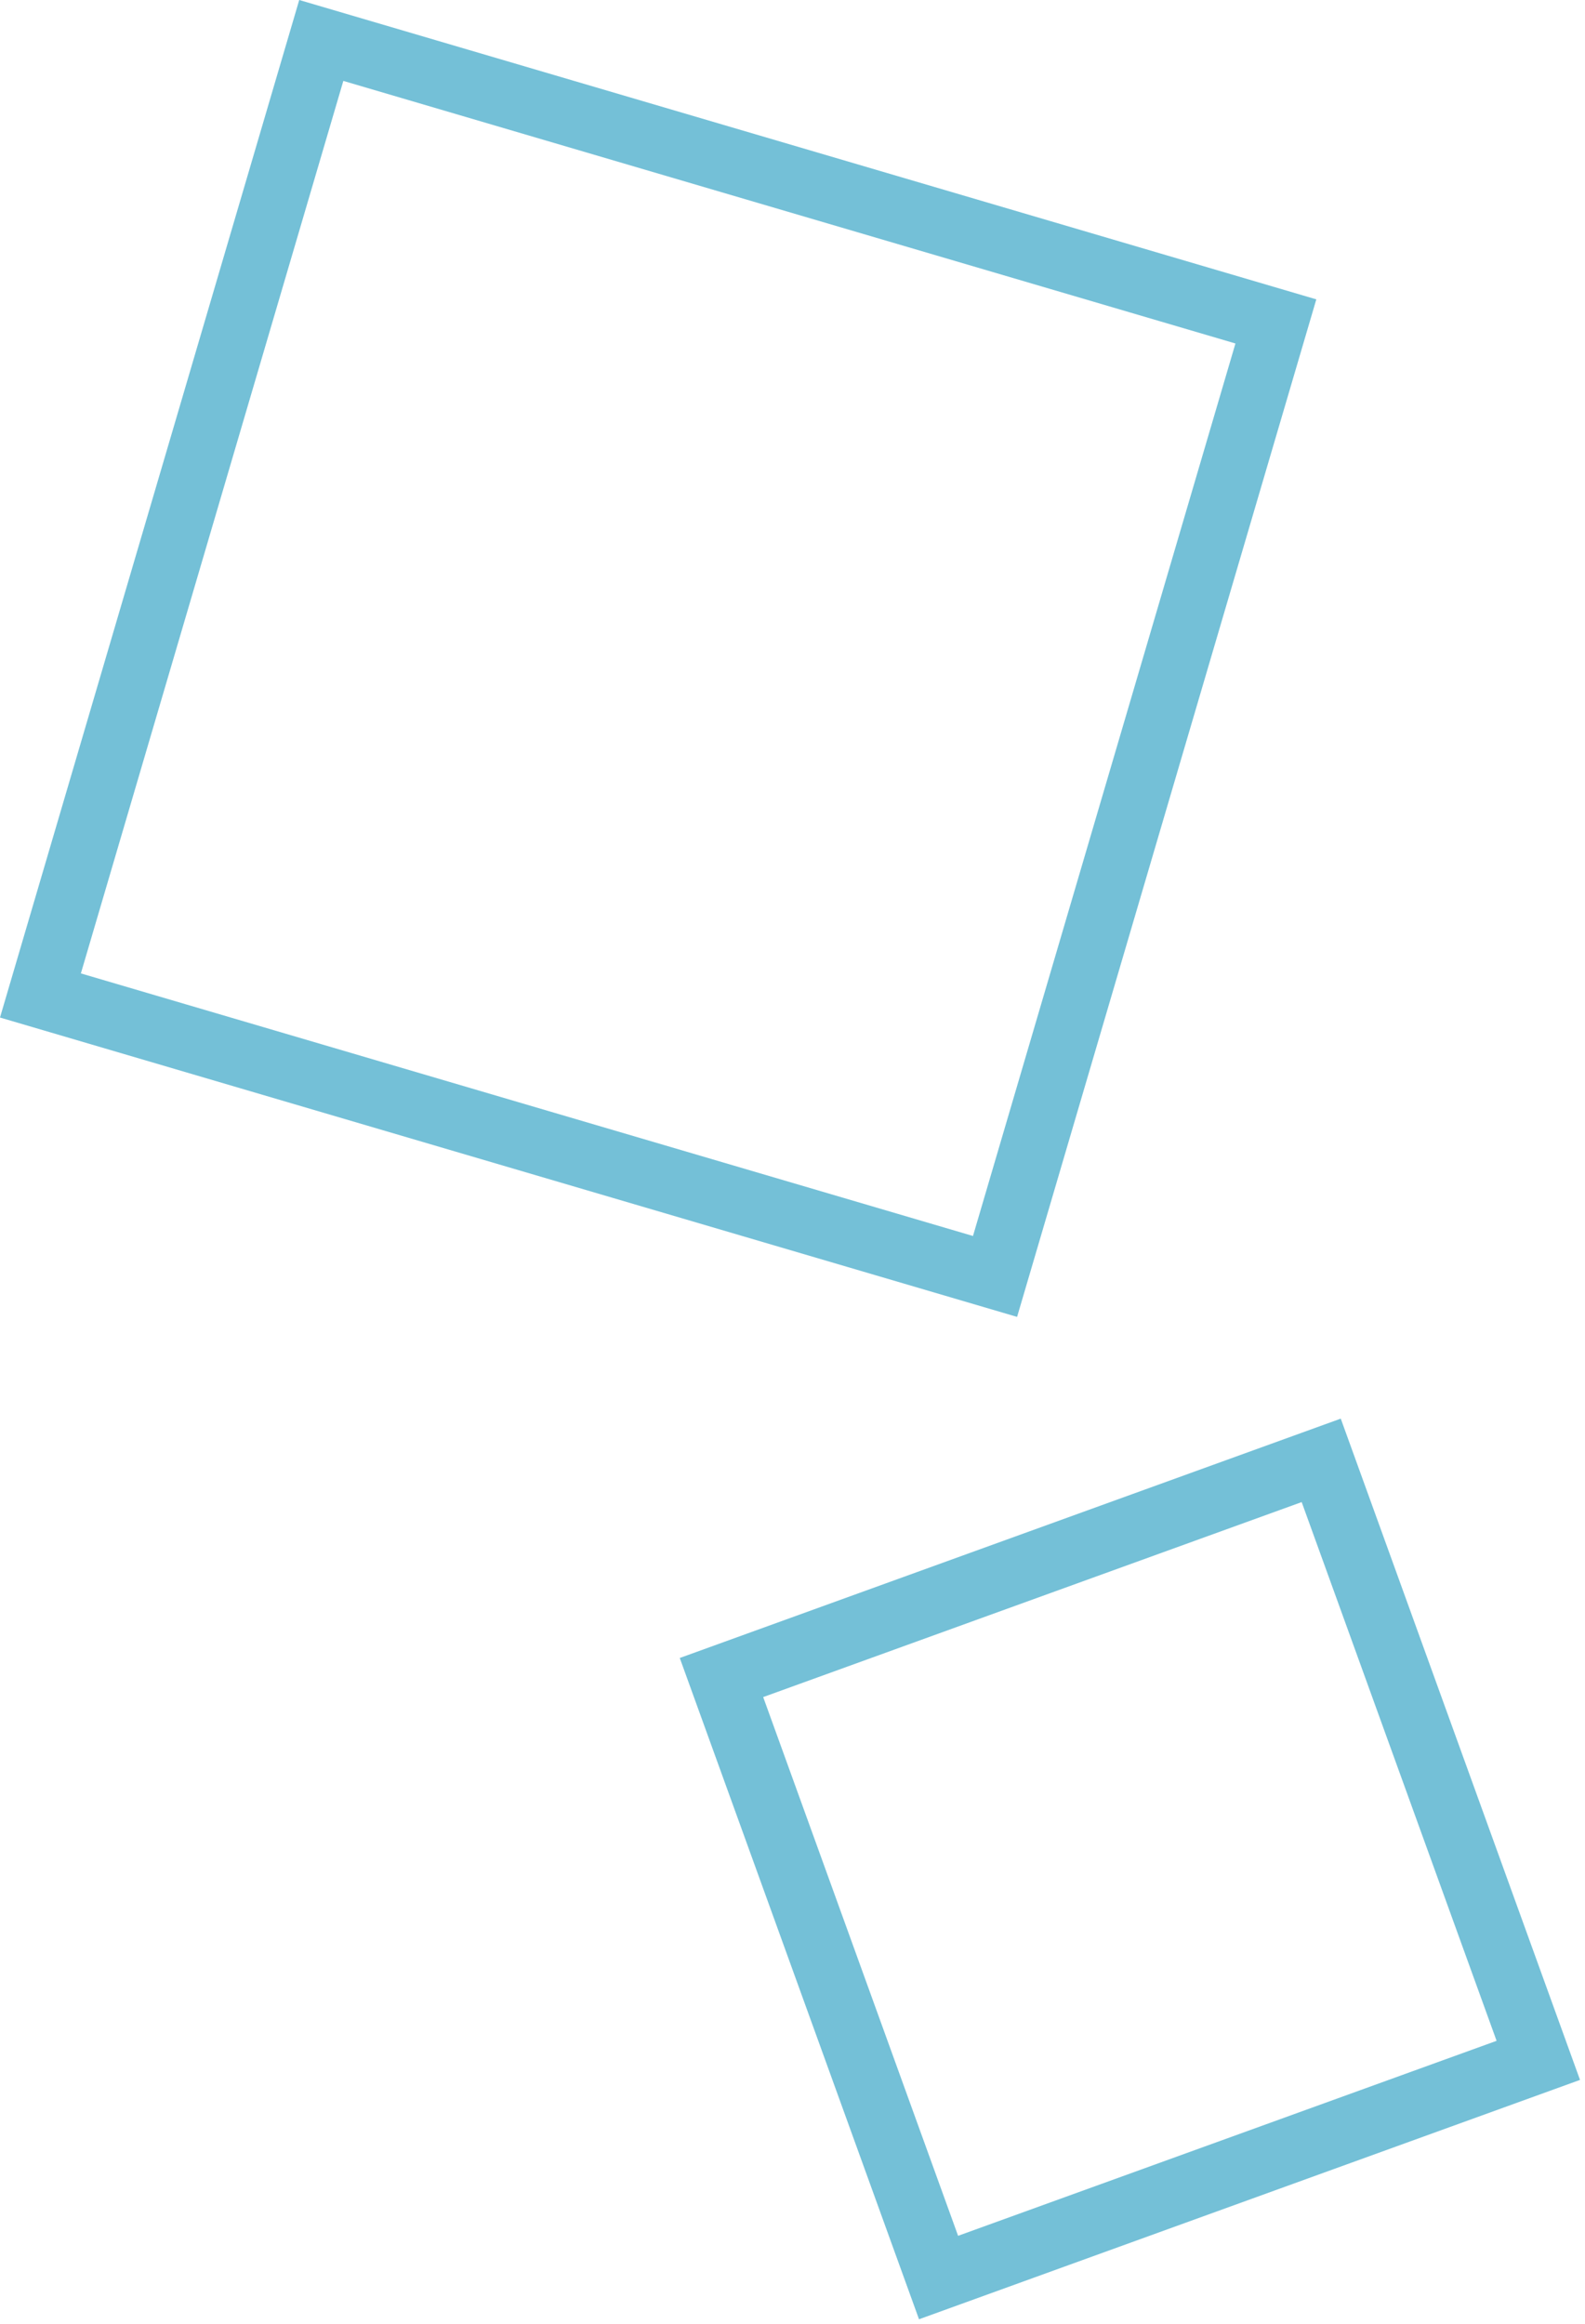
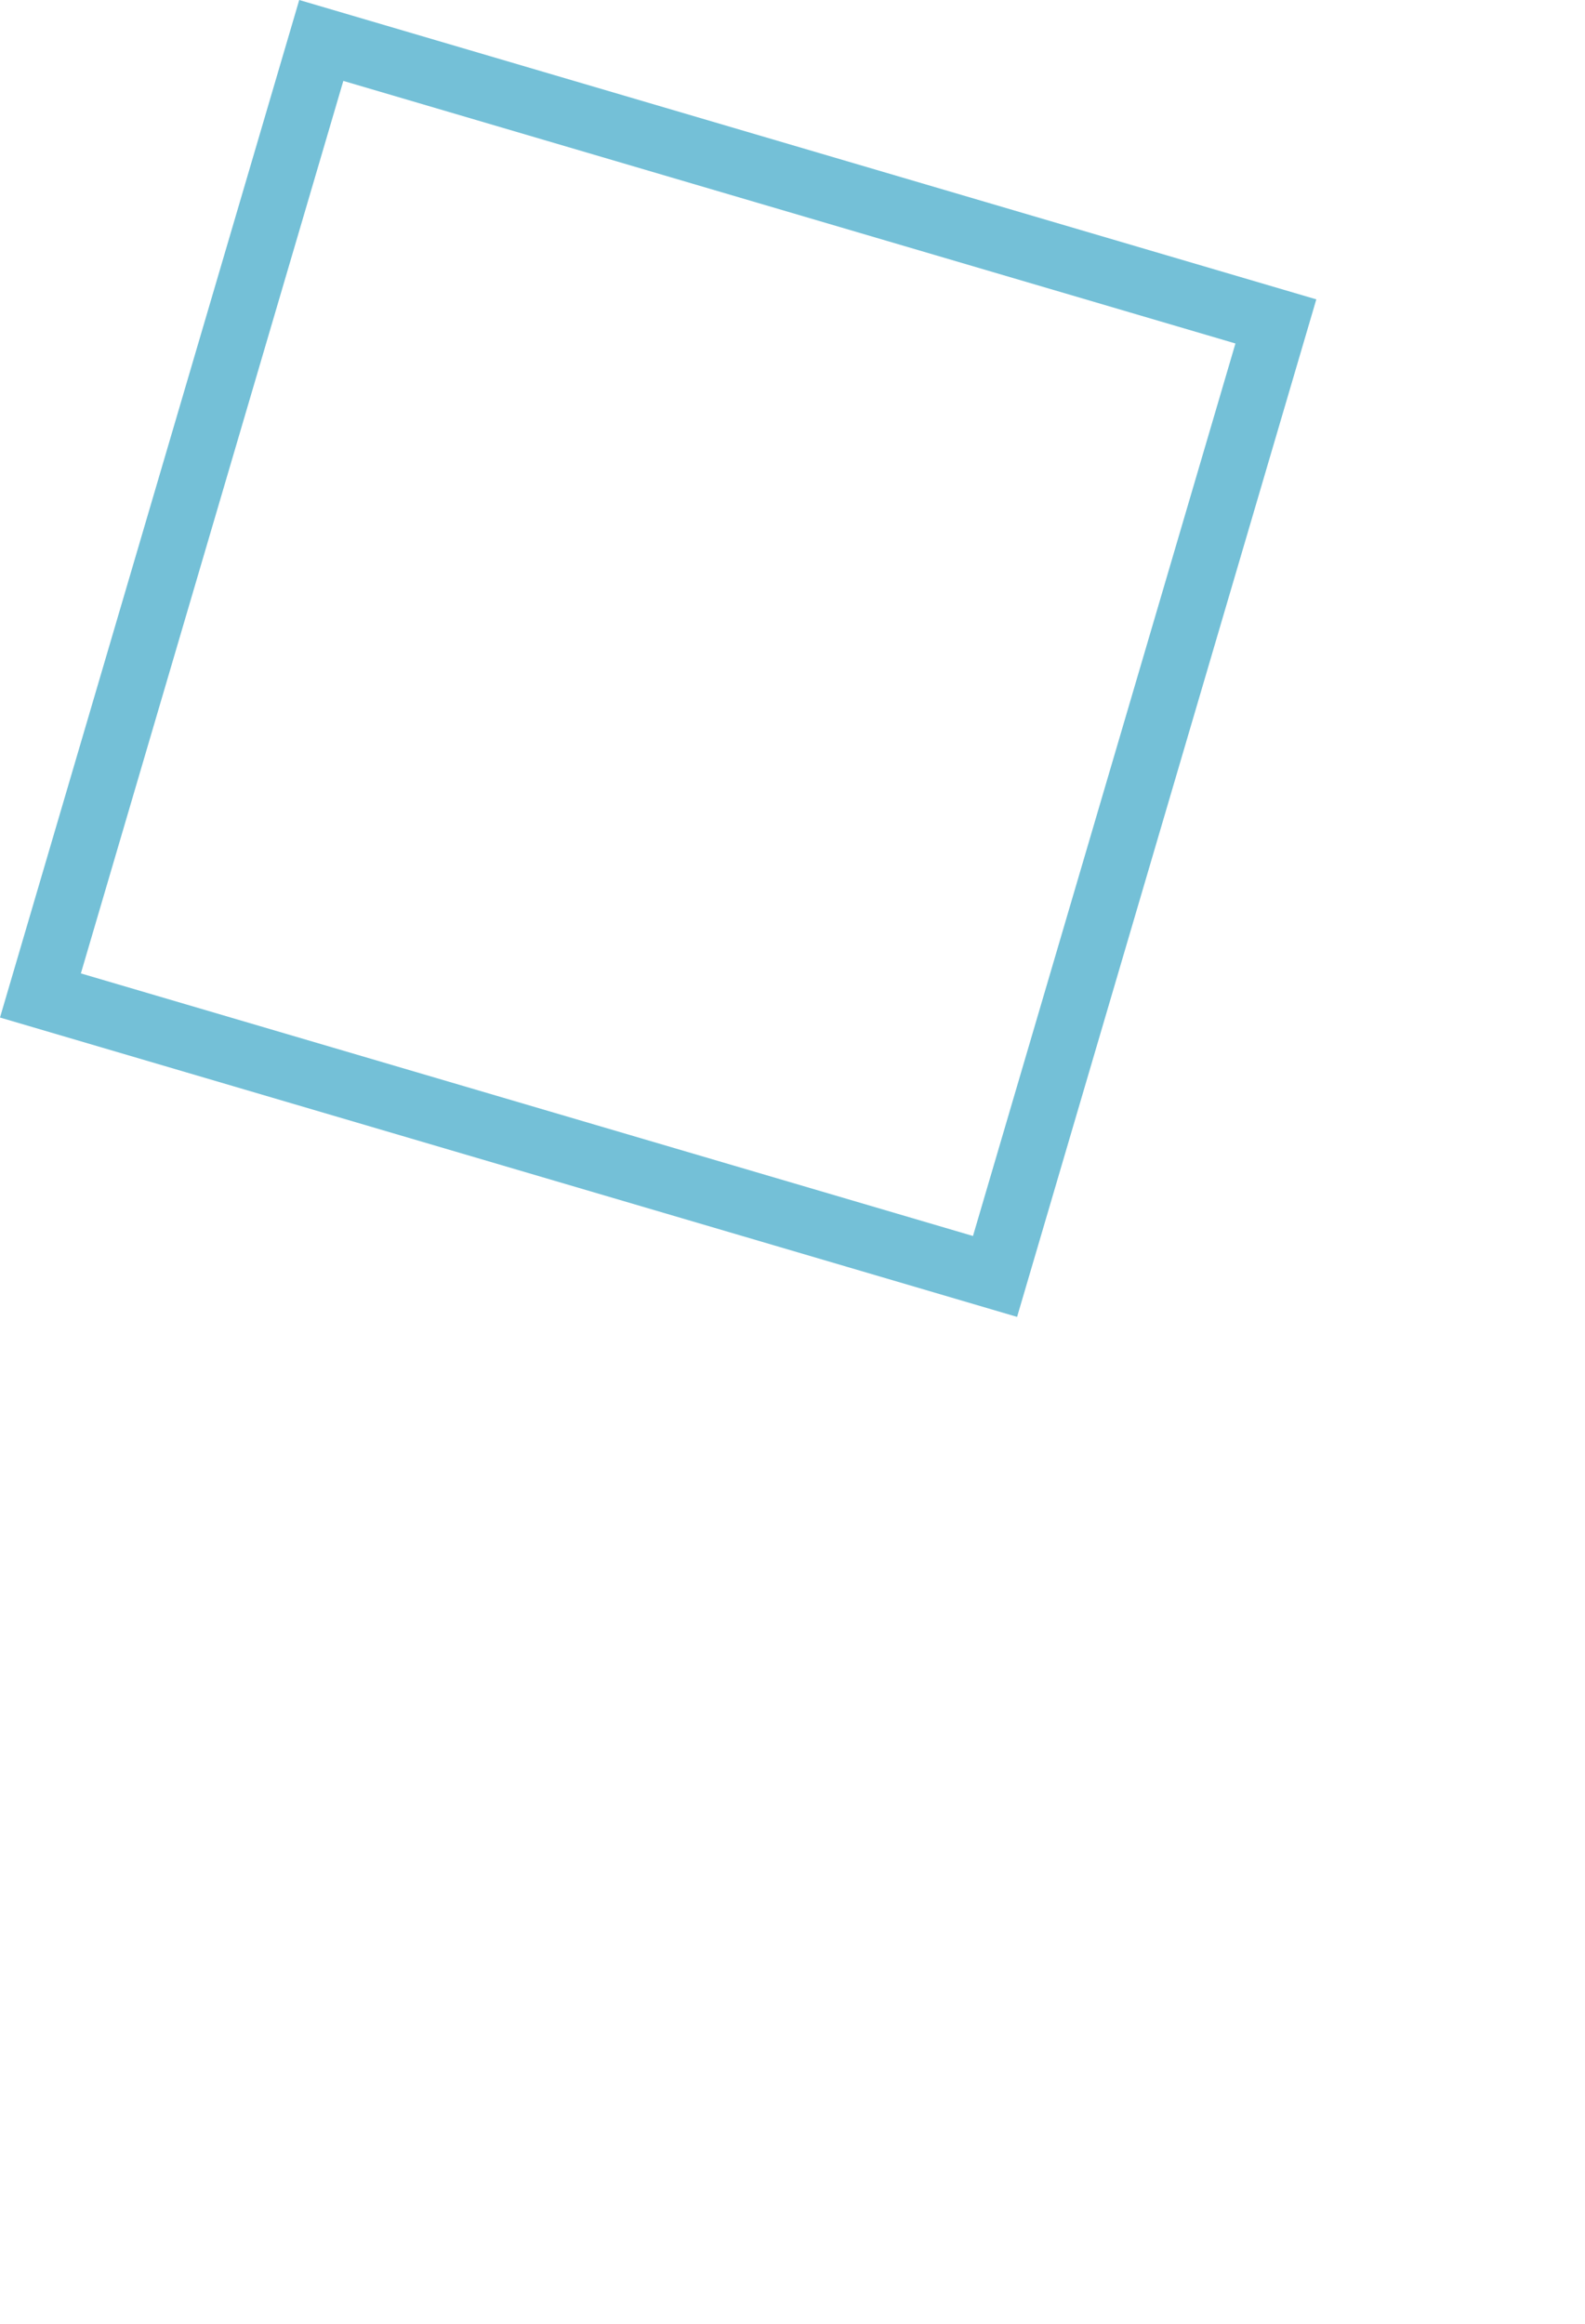
<svg xmlns="http://www.w3.org/2000/svg" width="73" height="107" viewBox="0 0 73 107" fill="none">
  <rect x="45.828" y="58.763" width="45.829" height="45.829" transform="rotate(-163.606 45.828 58.763)" stroke="#74C0D7" stroke-width="3" />
-   <rect x="43.227" y="104.85" width="29.376" height="29.376" transform="rotate(-109.898 43.227 104.85)" stroke="#74C0D7" stroke-width="3" />
</svg>